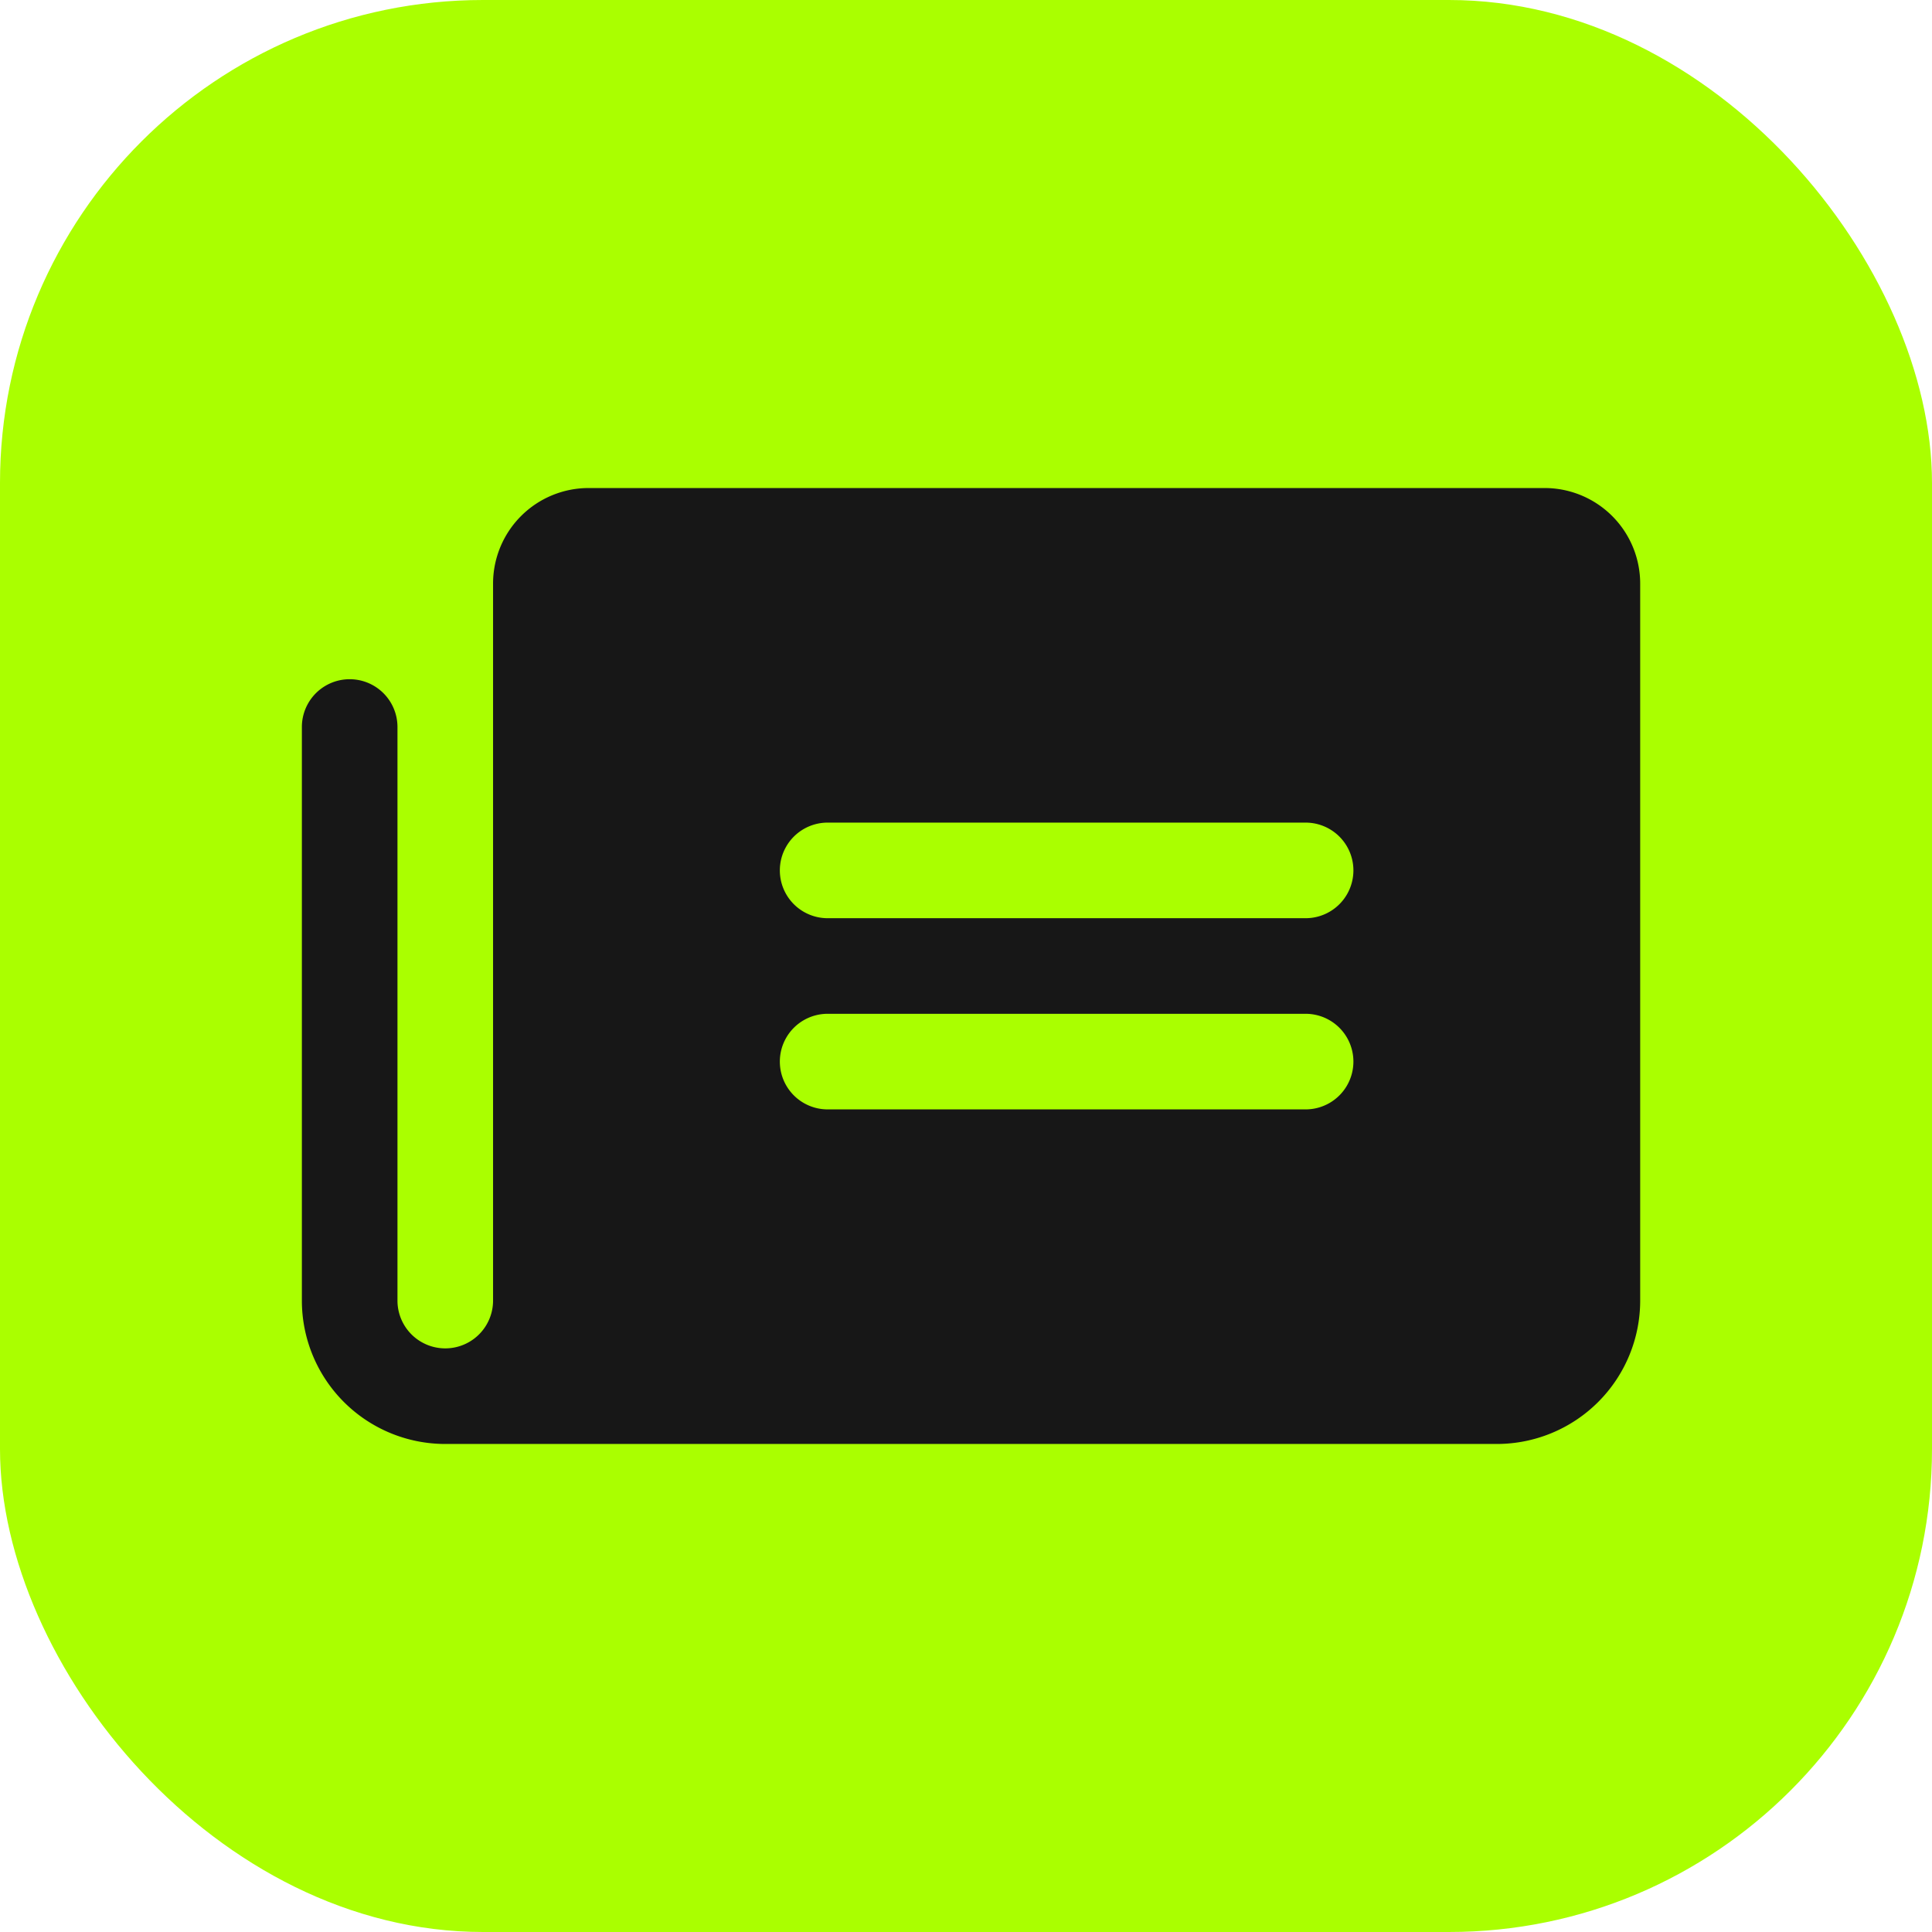
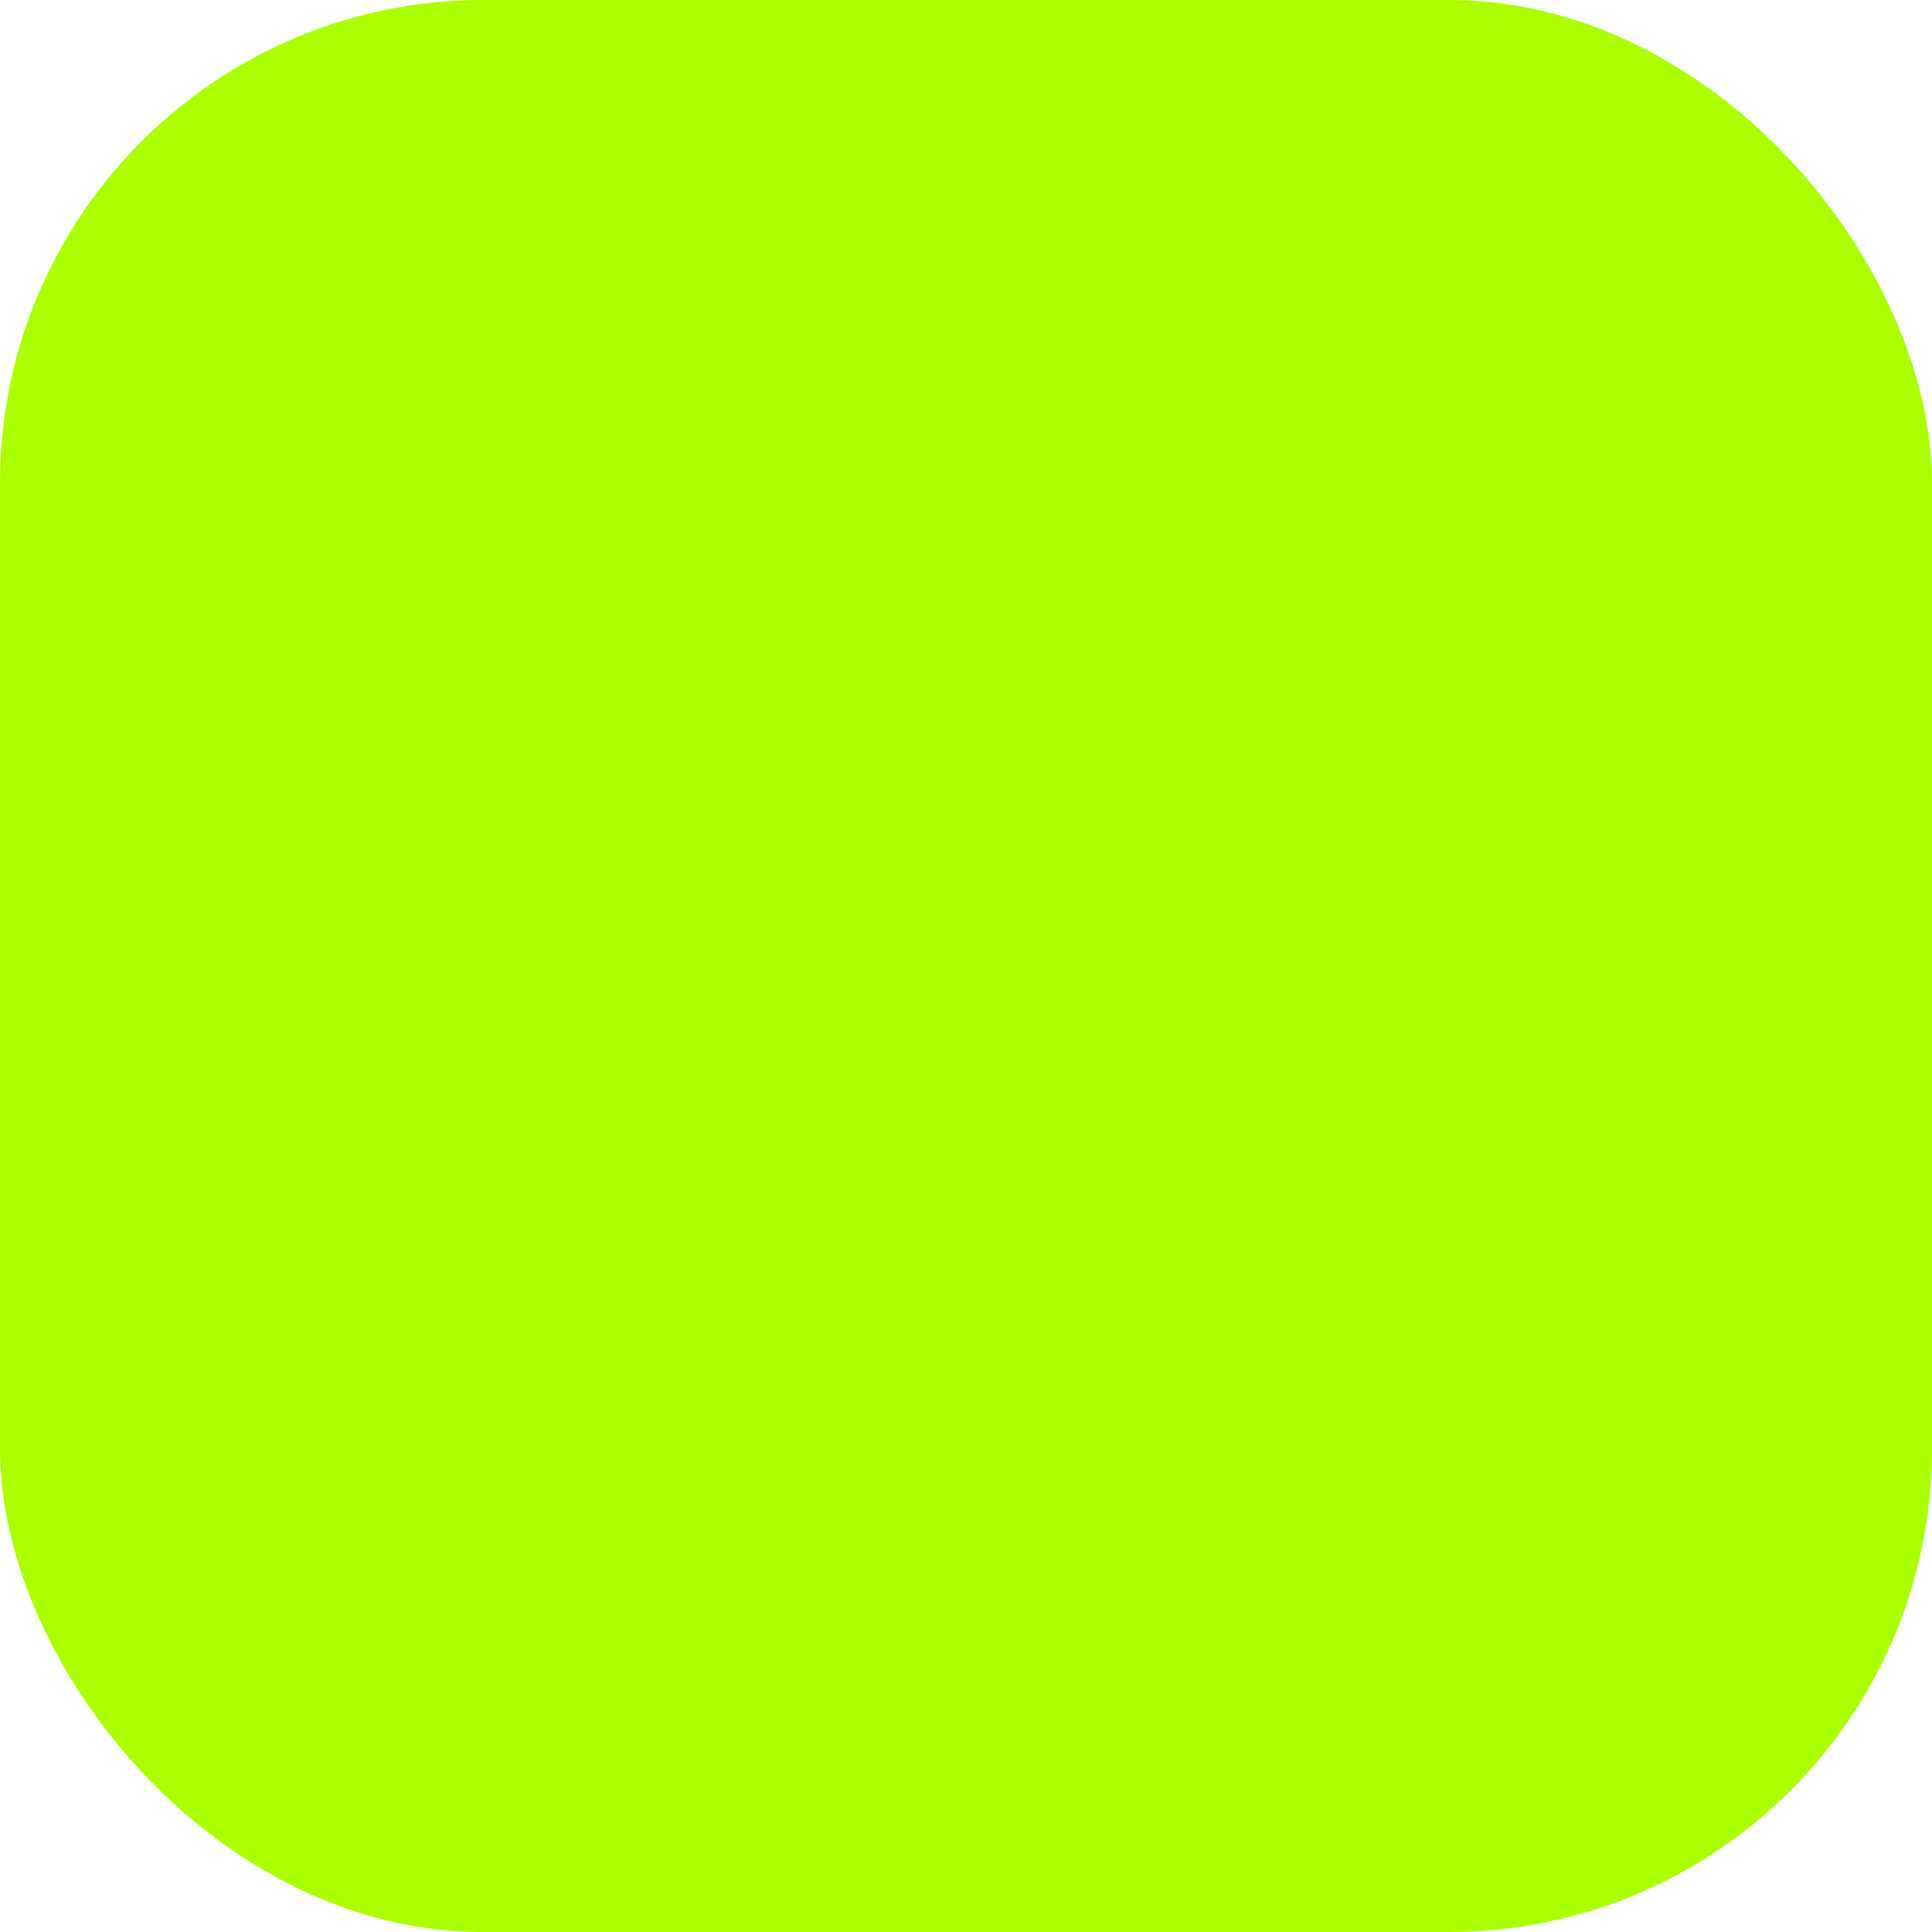
<svg xmlns="http://www.w3.org/2000/svg" width="96" height="96" fill="none">
  <rect width="96" height="96" fill="#AF0" rx="24" />
-   <path fill="#171717" d="M76.75 24.25h-47.5A4.75 4.75 0 0 0 24.5 29v35.625a2.375 2.375 0 1 1-4.75 0v-28.5a2.375 2.375 0 1 0-4.75 0v28.533a7.125 7.125 0 0 0 7.125 7.092h52.25a7.125 7.125 0 0 0 7.125-7.125V29a4.75 4.75 0 0 0-4.75-4.75zM64.875 55.125h-23.75a2.375 2.375 0 1 1 0-4.75h23.75a2.375 2.375 0 1 1 0 4.75zm0-9.5h-23.75a2.375 2.375 0 1 1 0-4.75h23.75a2.375 2.375 0 1 1 0 4.75z" />
</svg>